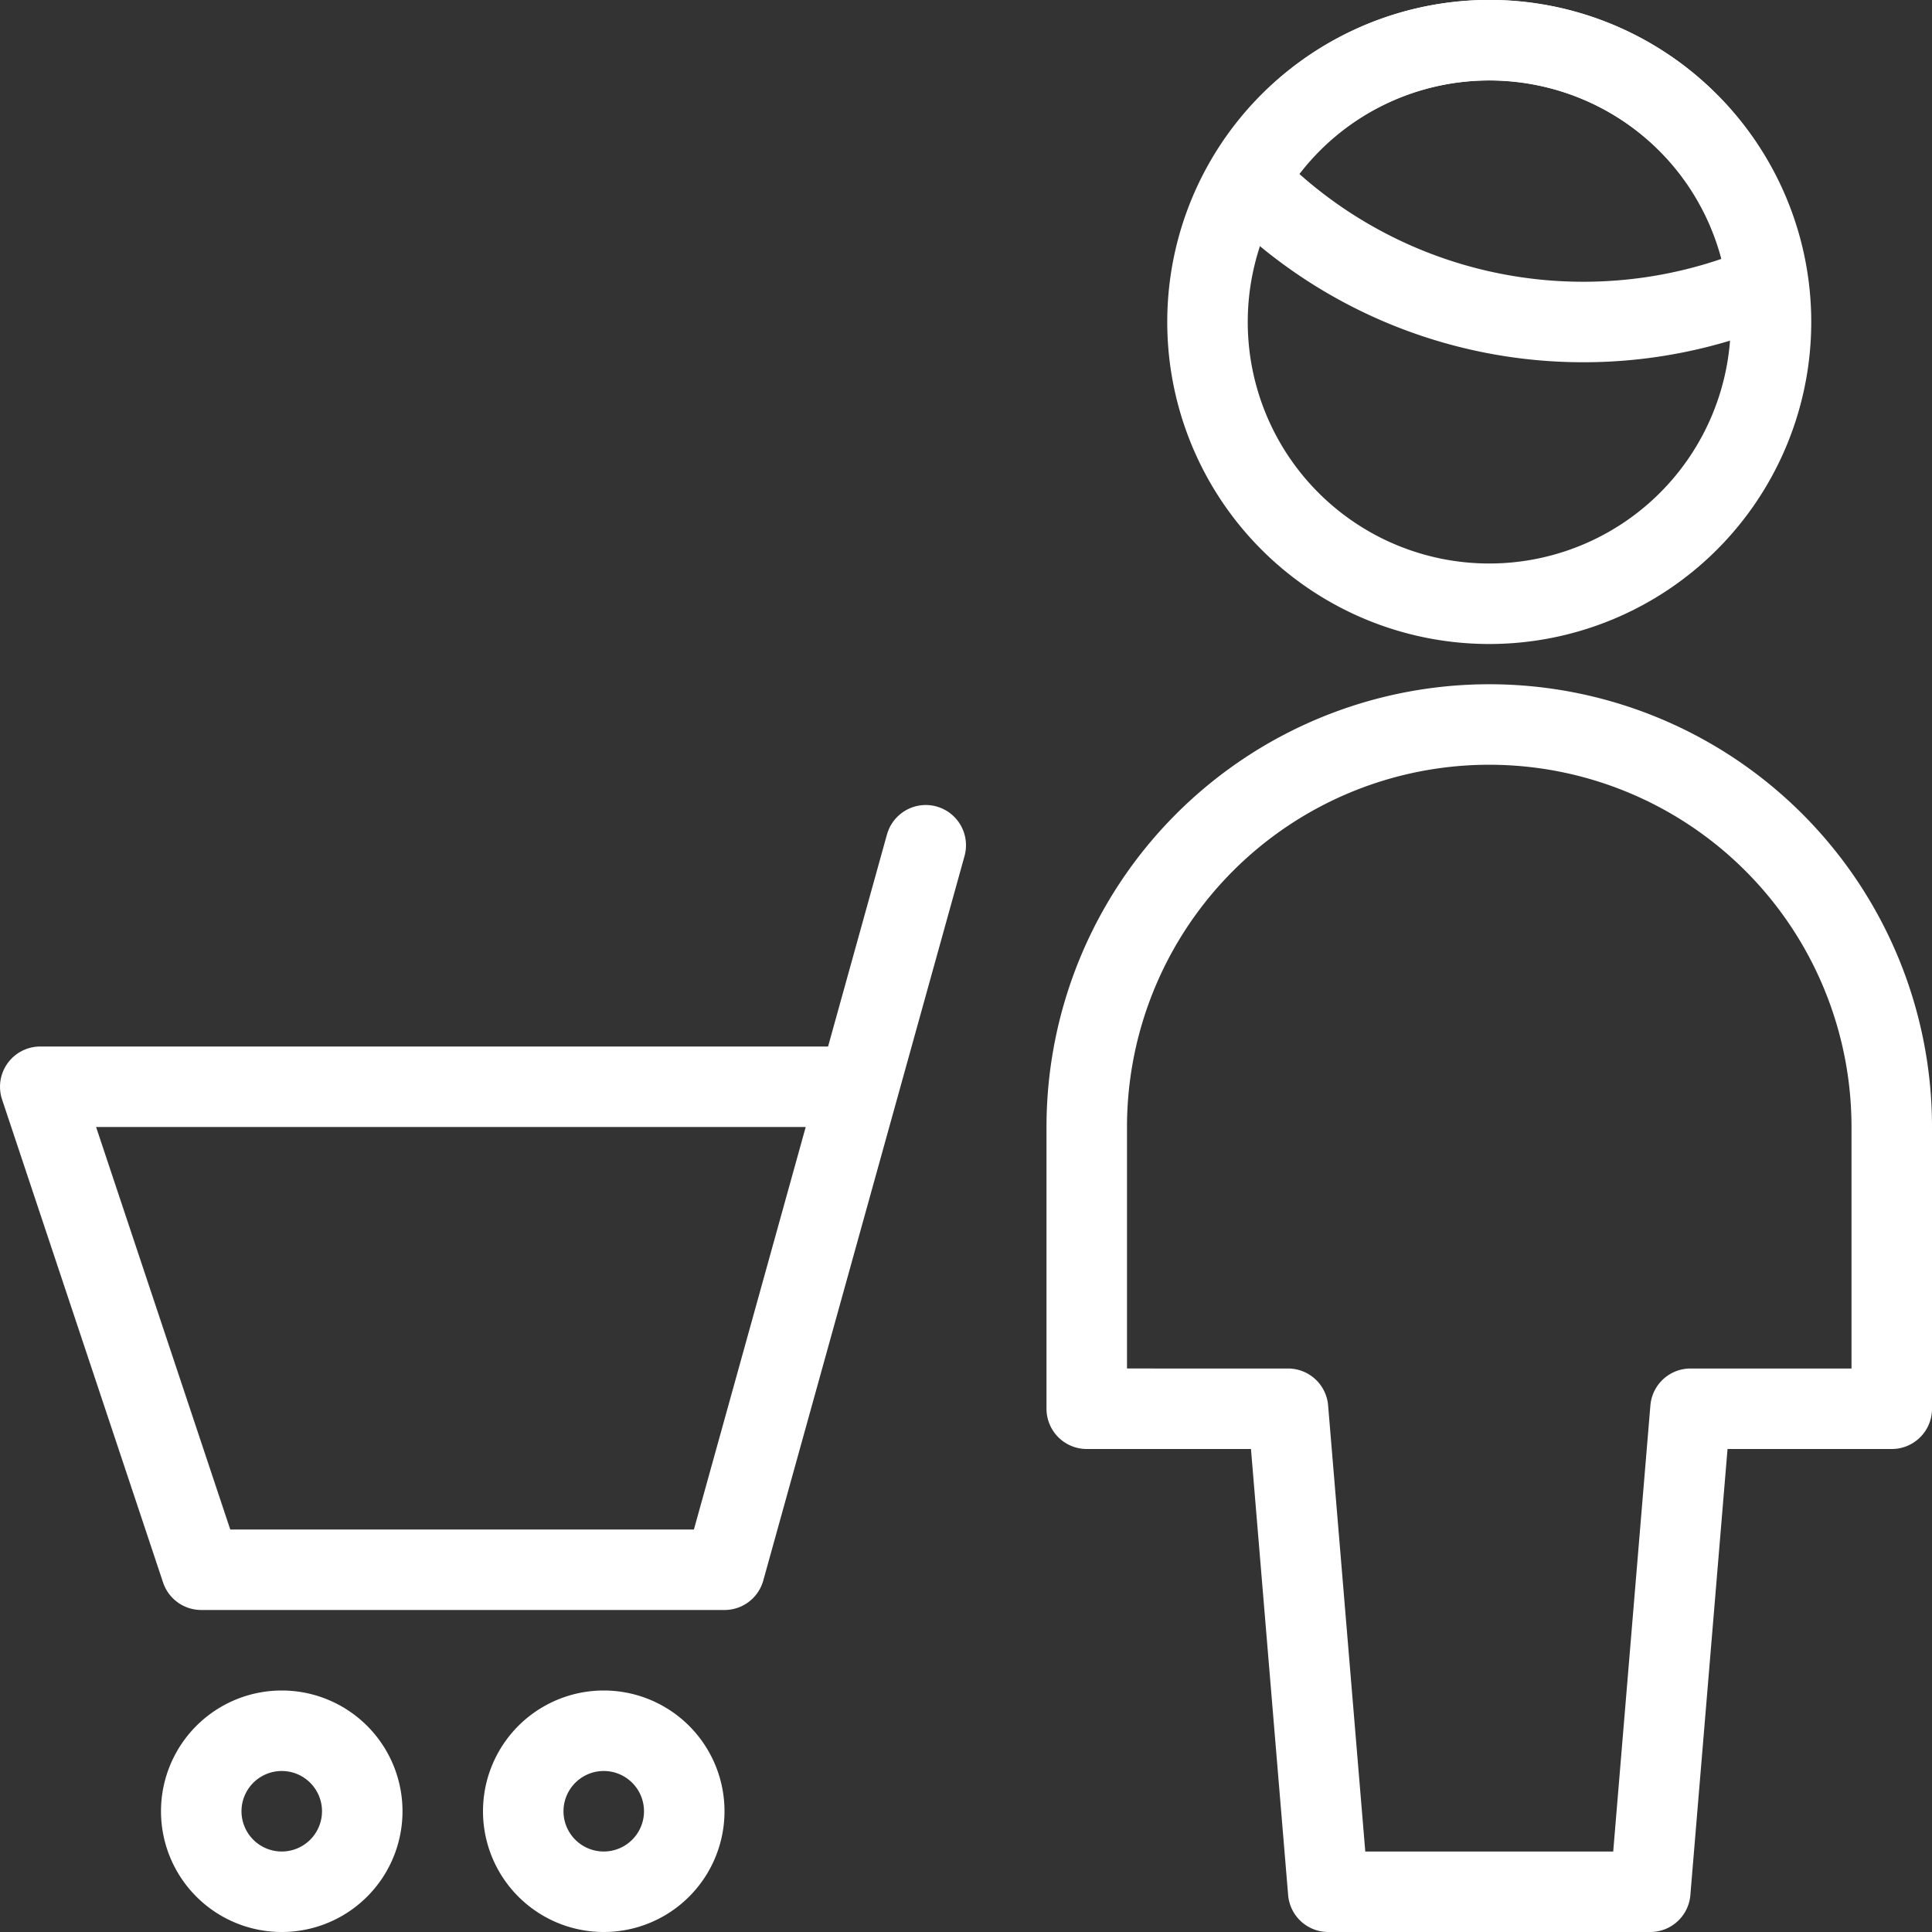
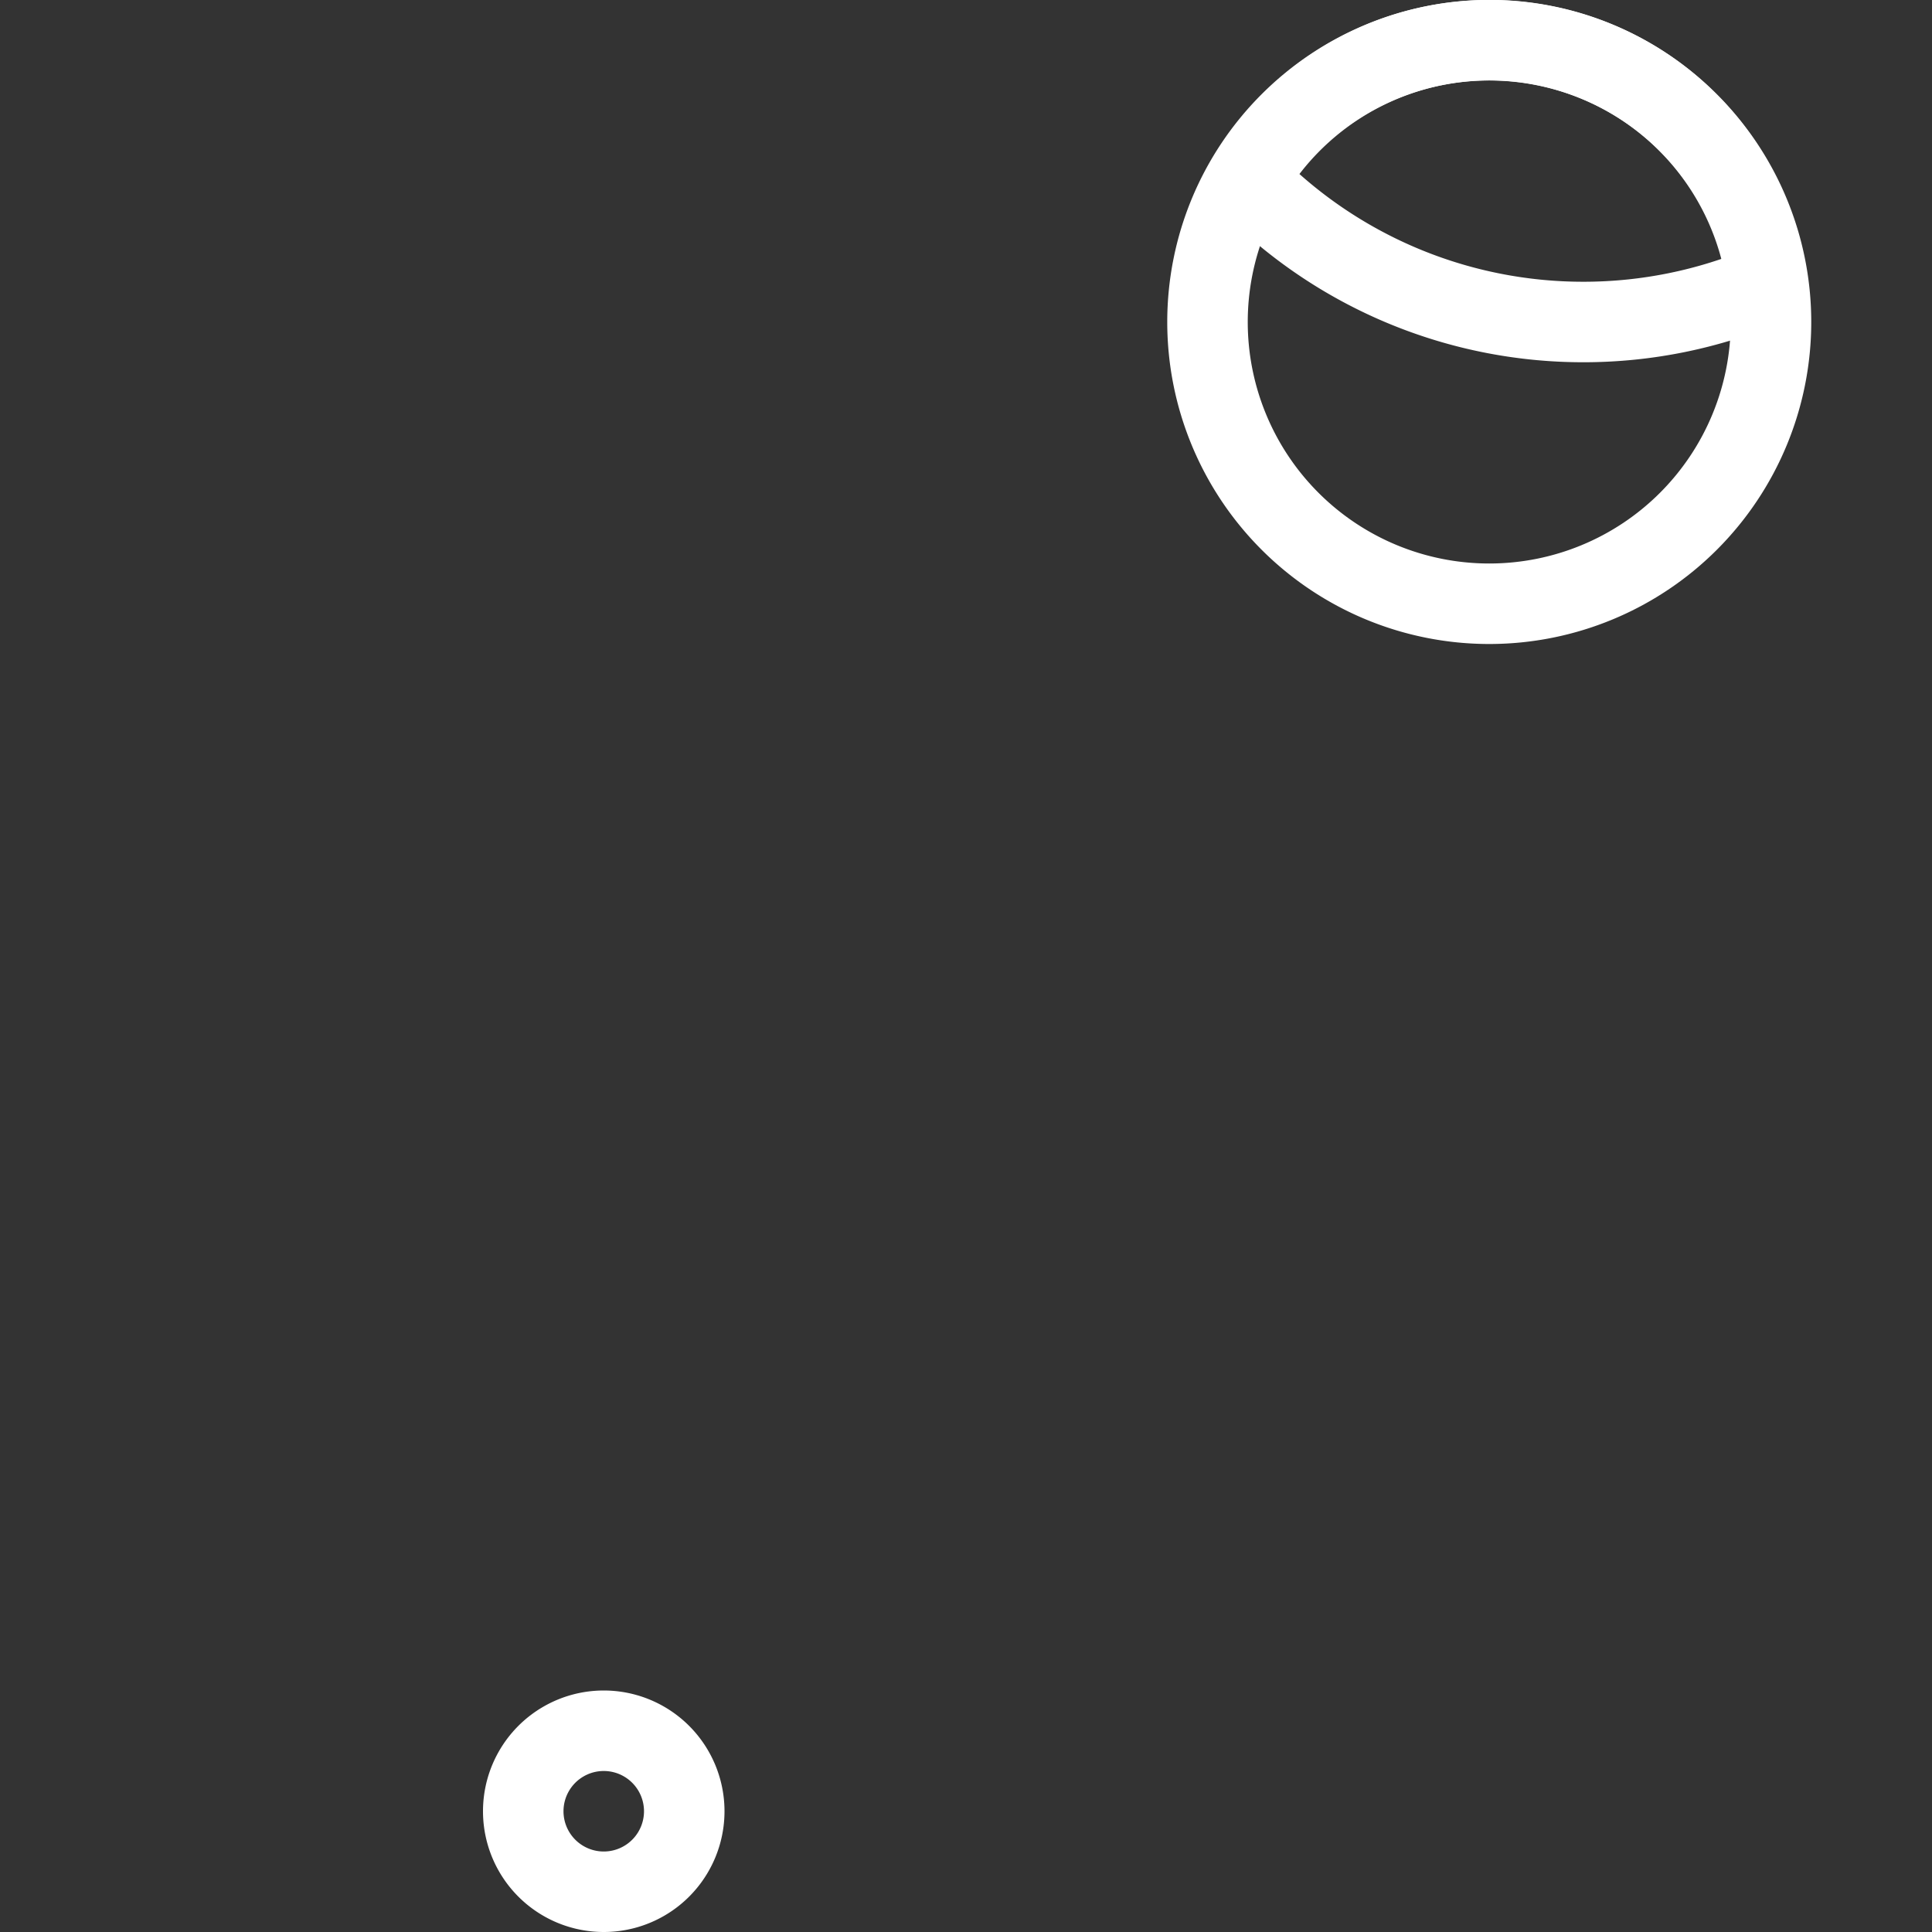
<svg xmlns="http://www.w3.org/2000/svg" viewBox="0 0 1200 1200" height="1200" width="1200">
  <rect x="0" y="0" width="1200" height="1200" fill="#333333" stroke="none" />
  <g transform="matrix(50,0,0,50,0,0)">
-     <path d="M2.500 22.500 A1.000 1.000 0 1 0 4.500 22.500 A1.000 1.000 0 1 0 2.500 22.500 Z" fill="none" stroke="#fff" stroke-linecap="round" stroke-linejoin="round" />
    <path d="M6.500 22.500 A1.000 1.000 0 1 0 8.500 22.500 A1.000 1.000 0 1 0 6.500 22.500 Z" fill="none" stroke="#fff" stroke-linecap="round" stroke-linejoin="round" />
-     <path d="M11.5 10.5L9 19.5 2.5 19.5 0.5 13.5 10.667 13.5" fill="none" stroke="#fff" stroke-linecap="round" stroke-linejoin="round" />
-     <path d="M20.5,23.5l.5-6h2.5V14a5,5,0,0,0-10,0v3.5H16l.5,6Z" fill="none" stroke="#fff" stroke-linecap="round" stroke-linejoin="round" />
    <path d="M19.667,4a5.805,5.805,0,0,0,2.286-.467,3.478,3.478,0,0,0-6.459-1.3A5.809,5.809,0,0,0,19.667,4Z" fill="none" stroke="#fff" stroke-linecap="round" stroke-linejoin="round" />
    <path d="M15.000 4.000 A3.500 3.500 0 1 0 22.000 4.000 A3.500 3.500 0 1 0 15.000 4.000 Z" fill="none" stroke="#fff" stroke-linecap="round" stroke-linejoin="round" />
  </g>
</svg>